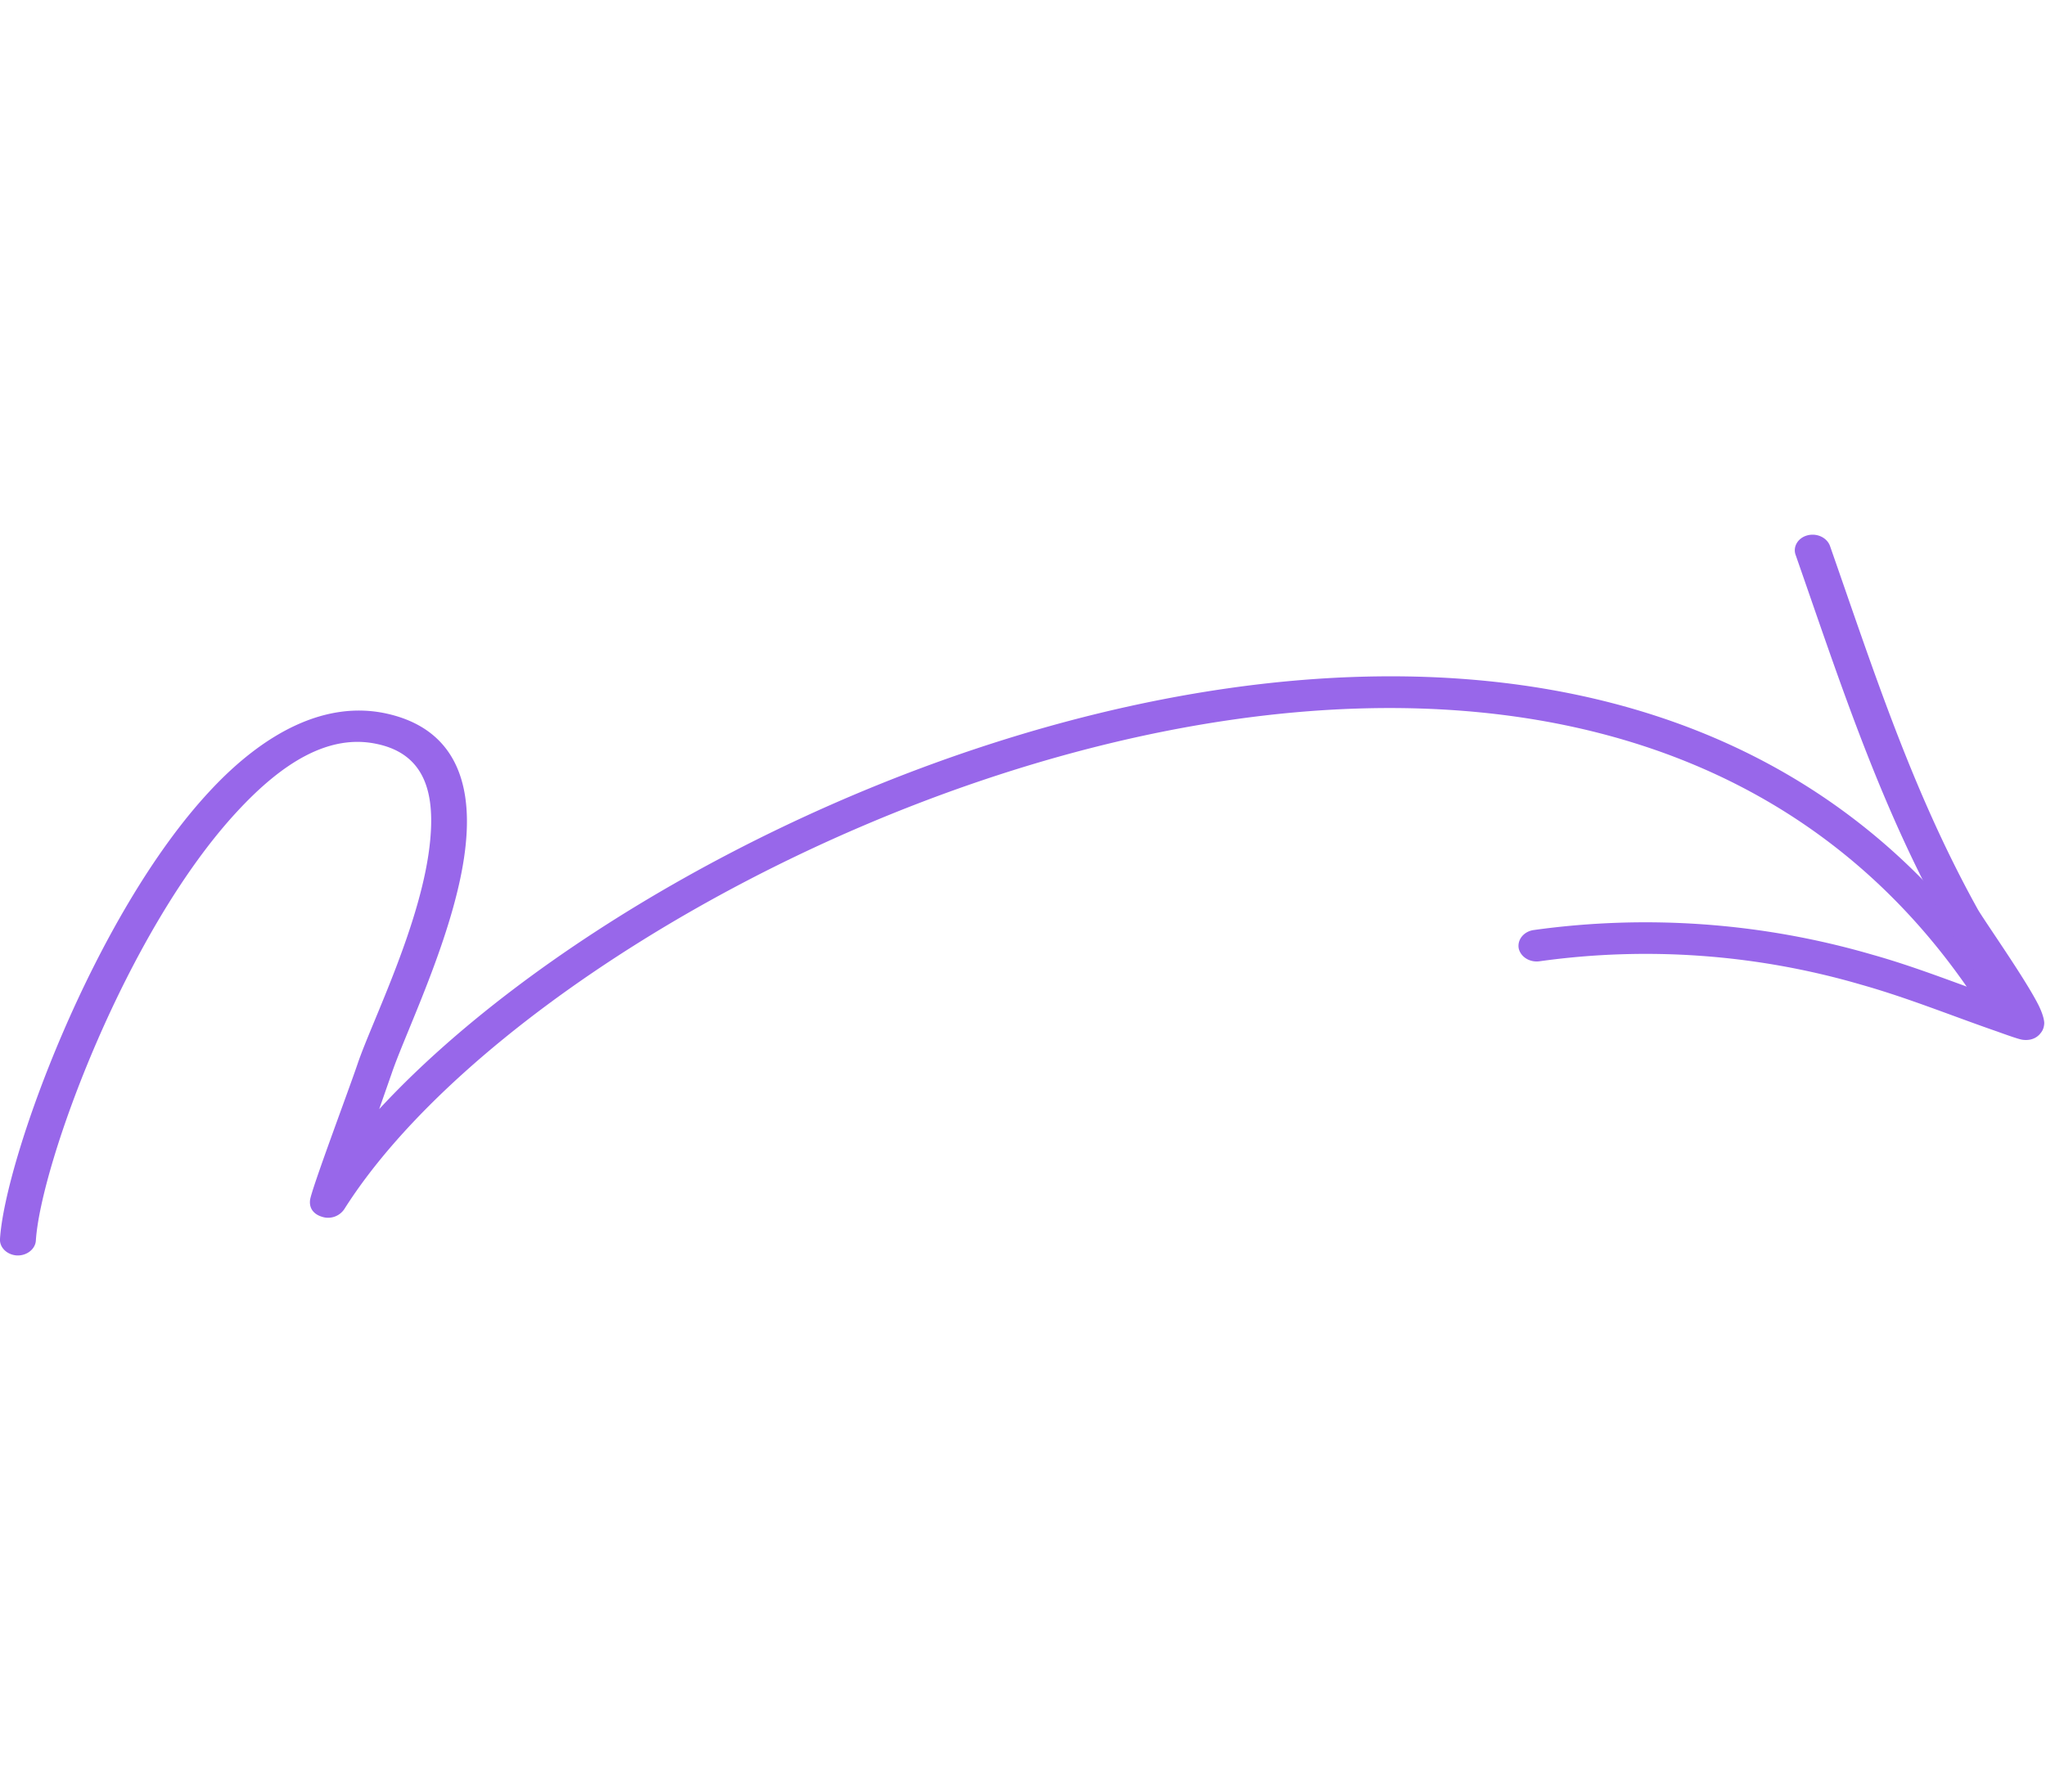
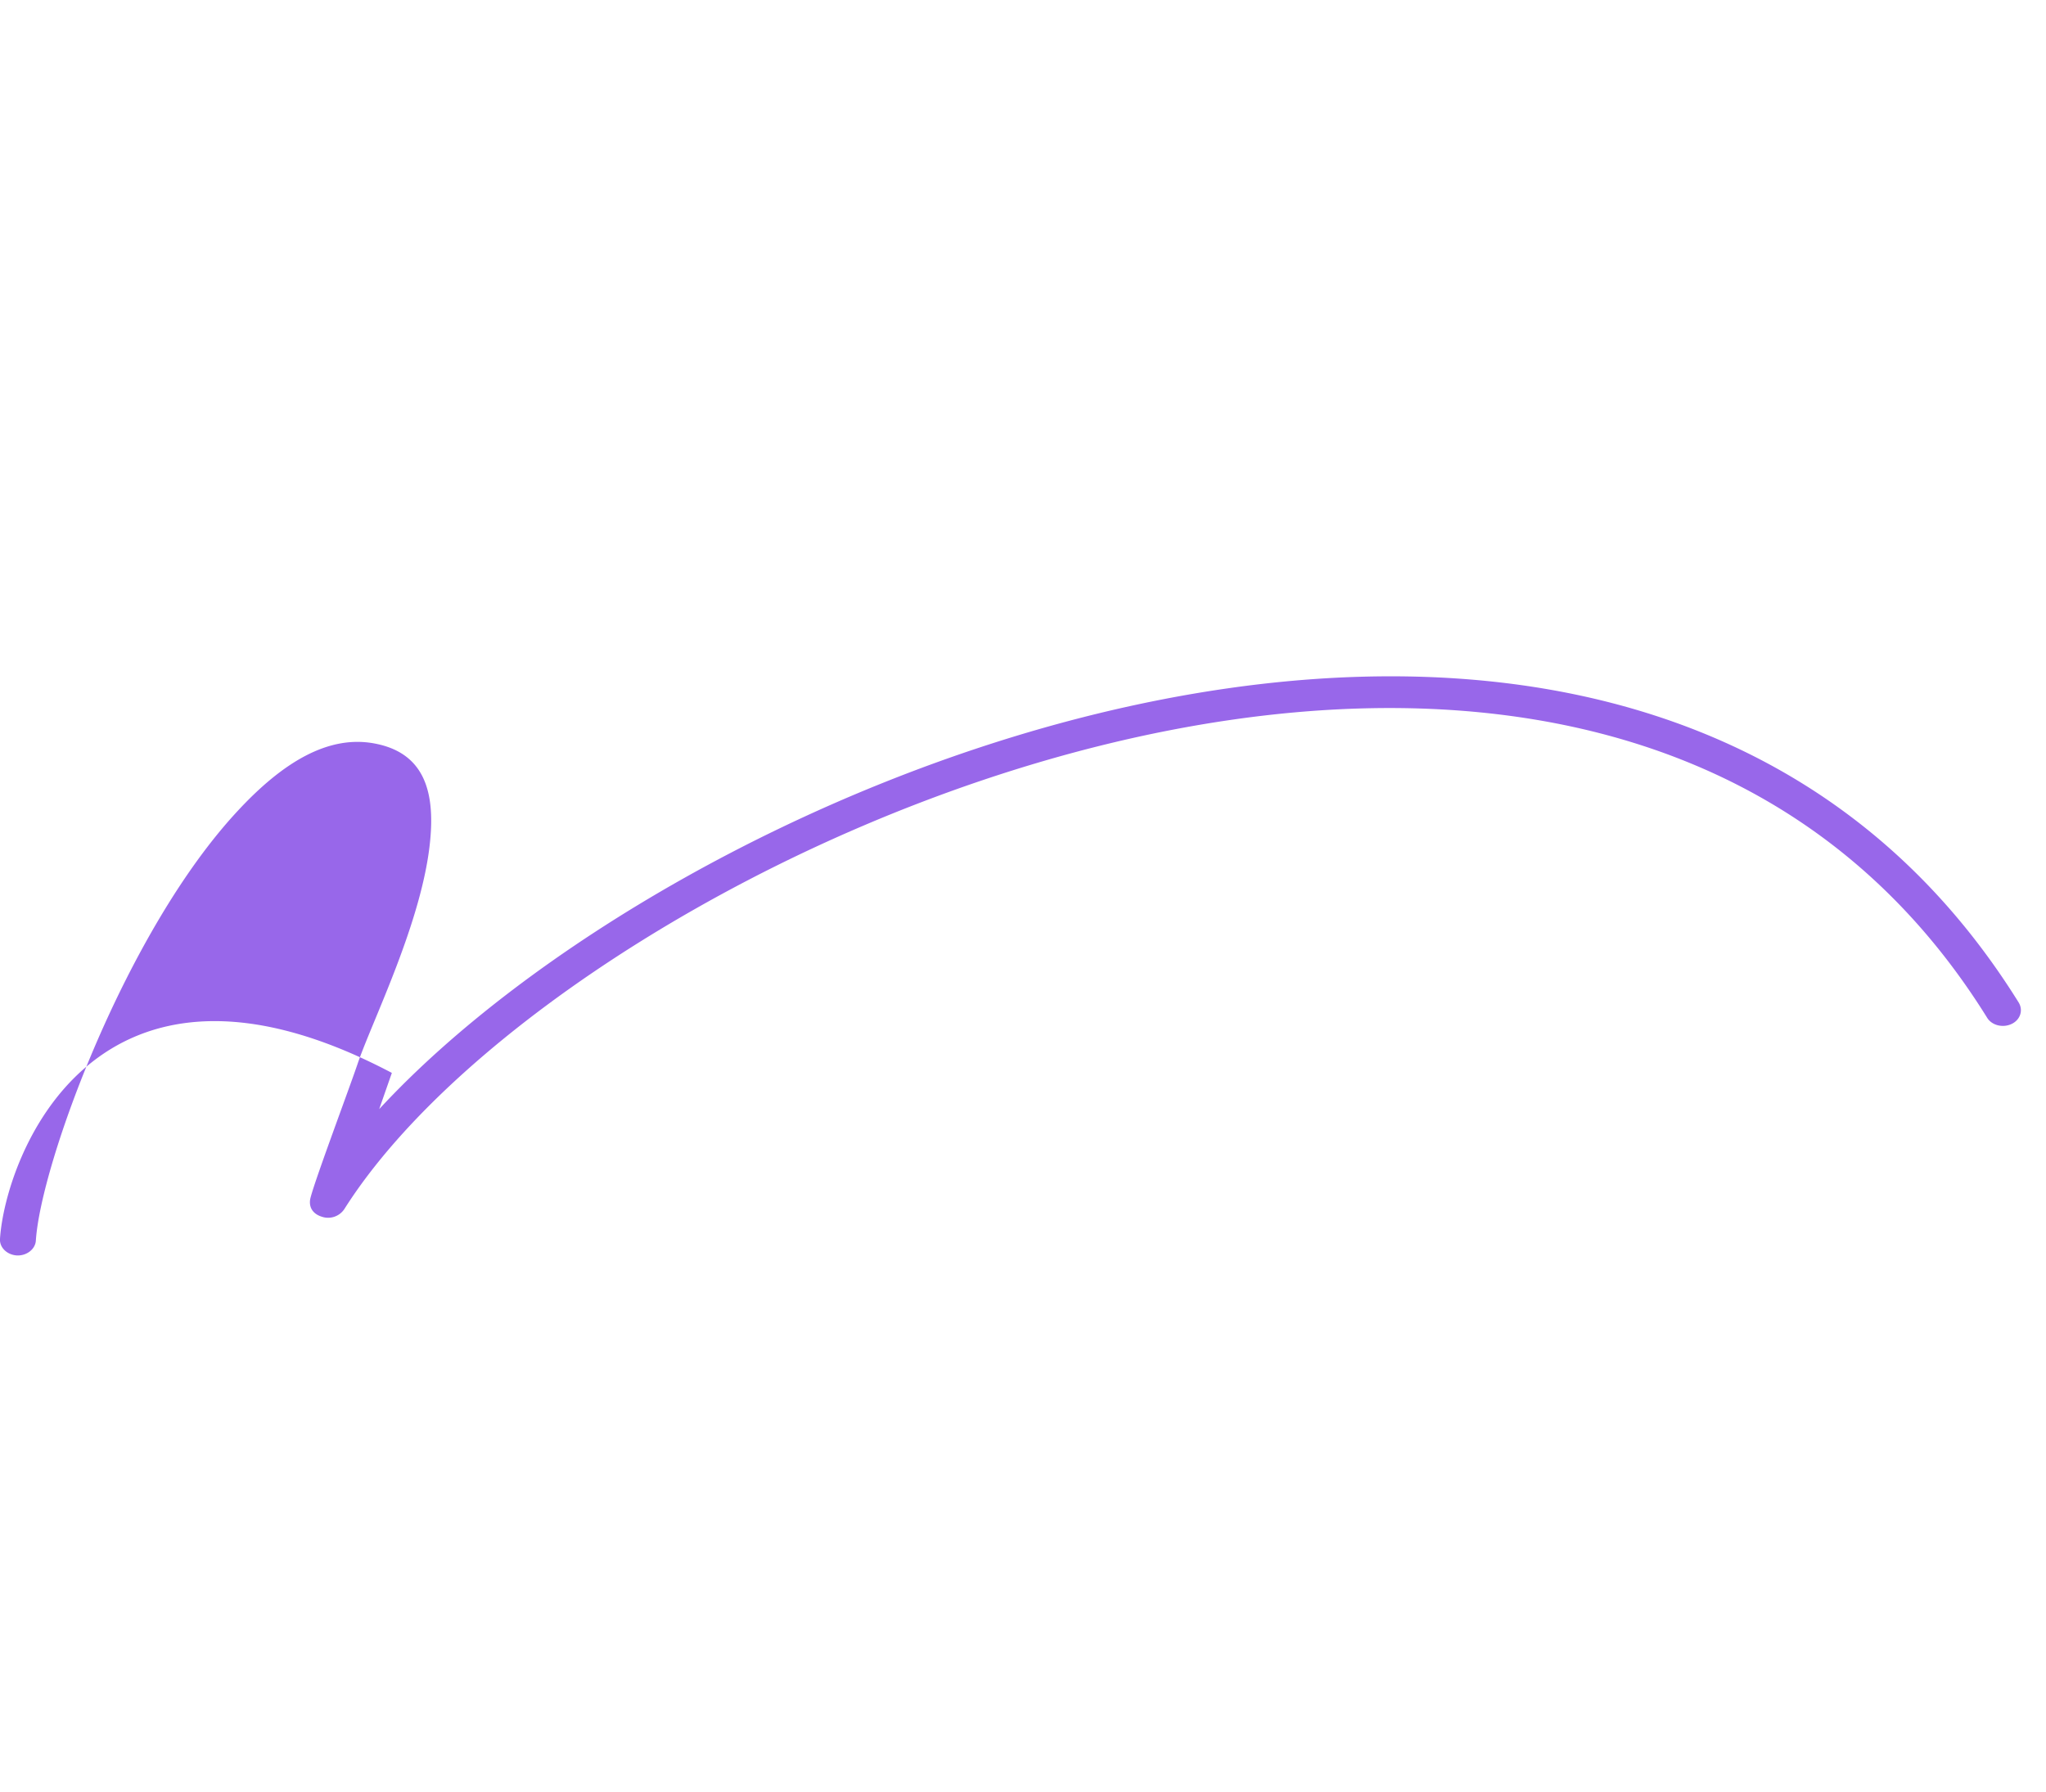
<svg xmlns="http://www.w3.org/2000/svg" width="105" height="92" fill="none">
  <g fill="#9867EA" fill-rule="evenodd" clip-rule="evenodd">
-     <path d="m19.46 56.93.65-1.86c.76-2.23 3.41-7.57 3.8-11.83.31-3.25-.69-5.88-4.1-6.62-3.11-.67-6.25.98-9.03 3.97C4.8 47 .26 59.5 0 63.59c-.03.44.36.82.87.85.5.02.94-.32.97-.76.25-3.92 4.62-15.9 10.37-22.07 2.24-2.41 4.64-3.97 7.15-3.42 2.48.53 2.94 2.56 2.72 4.91-.38 4.15-3 9.34-3.73 11.51-.46 1.36-2.4 6.52-2.44 7-.06.59.43.79.6.84a1 1 0 0 0 1.18-.42c5.8-9.14 21.94-19.65 39.12-23.84 17.04-4.15 35.16-2.06 45.17 14.05.24.39.8.53 1.25.32.45-.21.61-.7.37-1.1-10.5-16.88-29.43-19.18-47.28-14.83-15.04 3.67-29.26 12.08-36.86 20.3Z" />
-     <path d="M102.14 51.08c-2.01-.72-3.99-1.5-6.06-2.08a41.6 41.6 0 0 0-17.39-1.26c-.5.08-.83.5-.75.94.1.44.57.73 1.07.66a39.43 39.43 0 0 1 16.5 1.2c2.38.67 4.63 1.59 6.94 2.39.12.04 1.11.41 1.35.44.54.07.82-.2.93-.35.1-.12.17-.28.18-.5 0-.17-.08-.5-.3-.94-.7-1.39-2.84-4.41-3.13-4.94-3.36-6.07-5.32-12.2-7.57-18.63-.16-.42-.67-.66-1.16-.53-.48.13-.75.58-.6 1 2.27 6.5 4.27 12.72 7.67 18.86.2.37 1.43 2.33 2.32 3.74Z" />
+     <path d="m19.46 56.93.65-1.86C4.8 47 .26 59.5 0 63.59c-.03.44.36.82.87.85.5.02.94-.32.97-.76.25-3.92 4.62-15.9 10.37-22.07 2.24-2.41 4.64-3.97 7.15-3.42 2.48.53 2.94 2.56 2.72 4.91-.38 4.15-3 9.34-3.73 11.51-.46 1.36-2.4 6.52-2.44 7-.06.59.43.79.6.84a1 1 0 0 0 1.18-.42c5.8-9.14 21.94-19.65 39.12-23.84 17.04-4.15 35.16-2.06 45.17 14.05.24.39.8.53 1.25.32.45-.21.61-.7.37-1.1-10.5-16.88-29.43-19.18-47.28-14.83-15.04 3.67-29.26 12.08-36.86 20.3Z" />
  </g>
</svg>